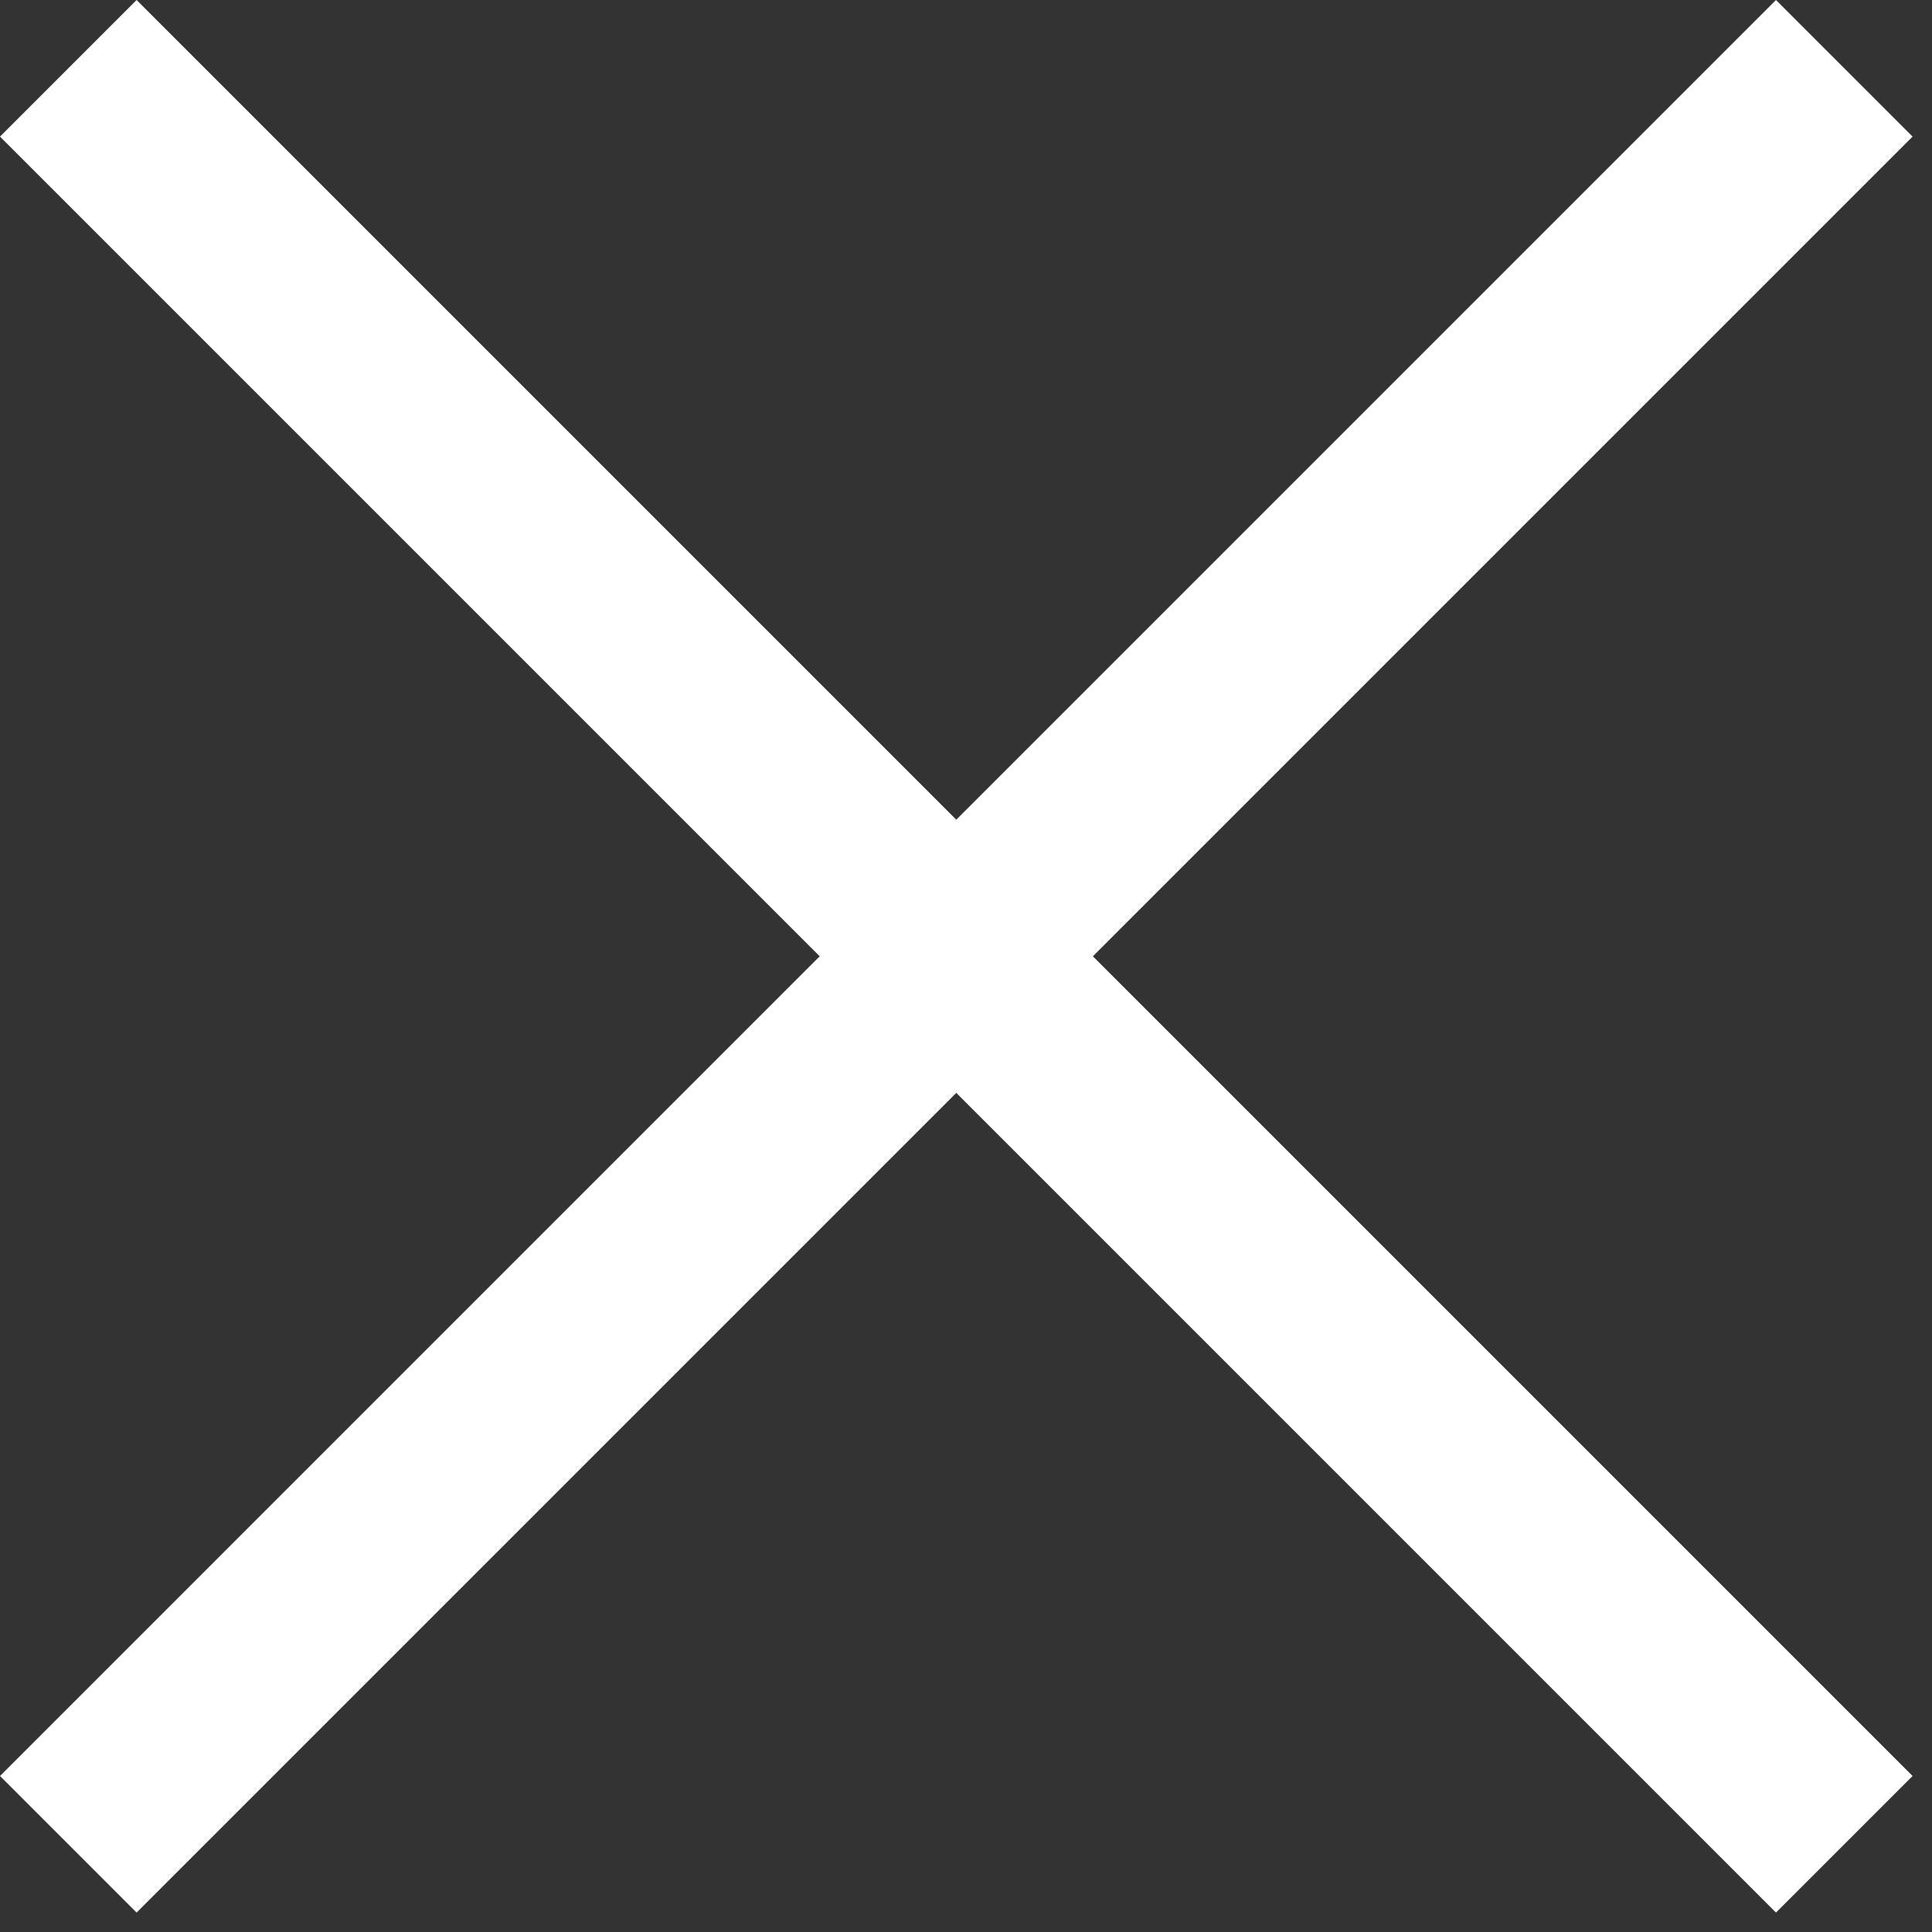
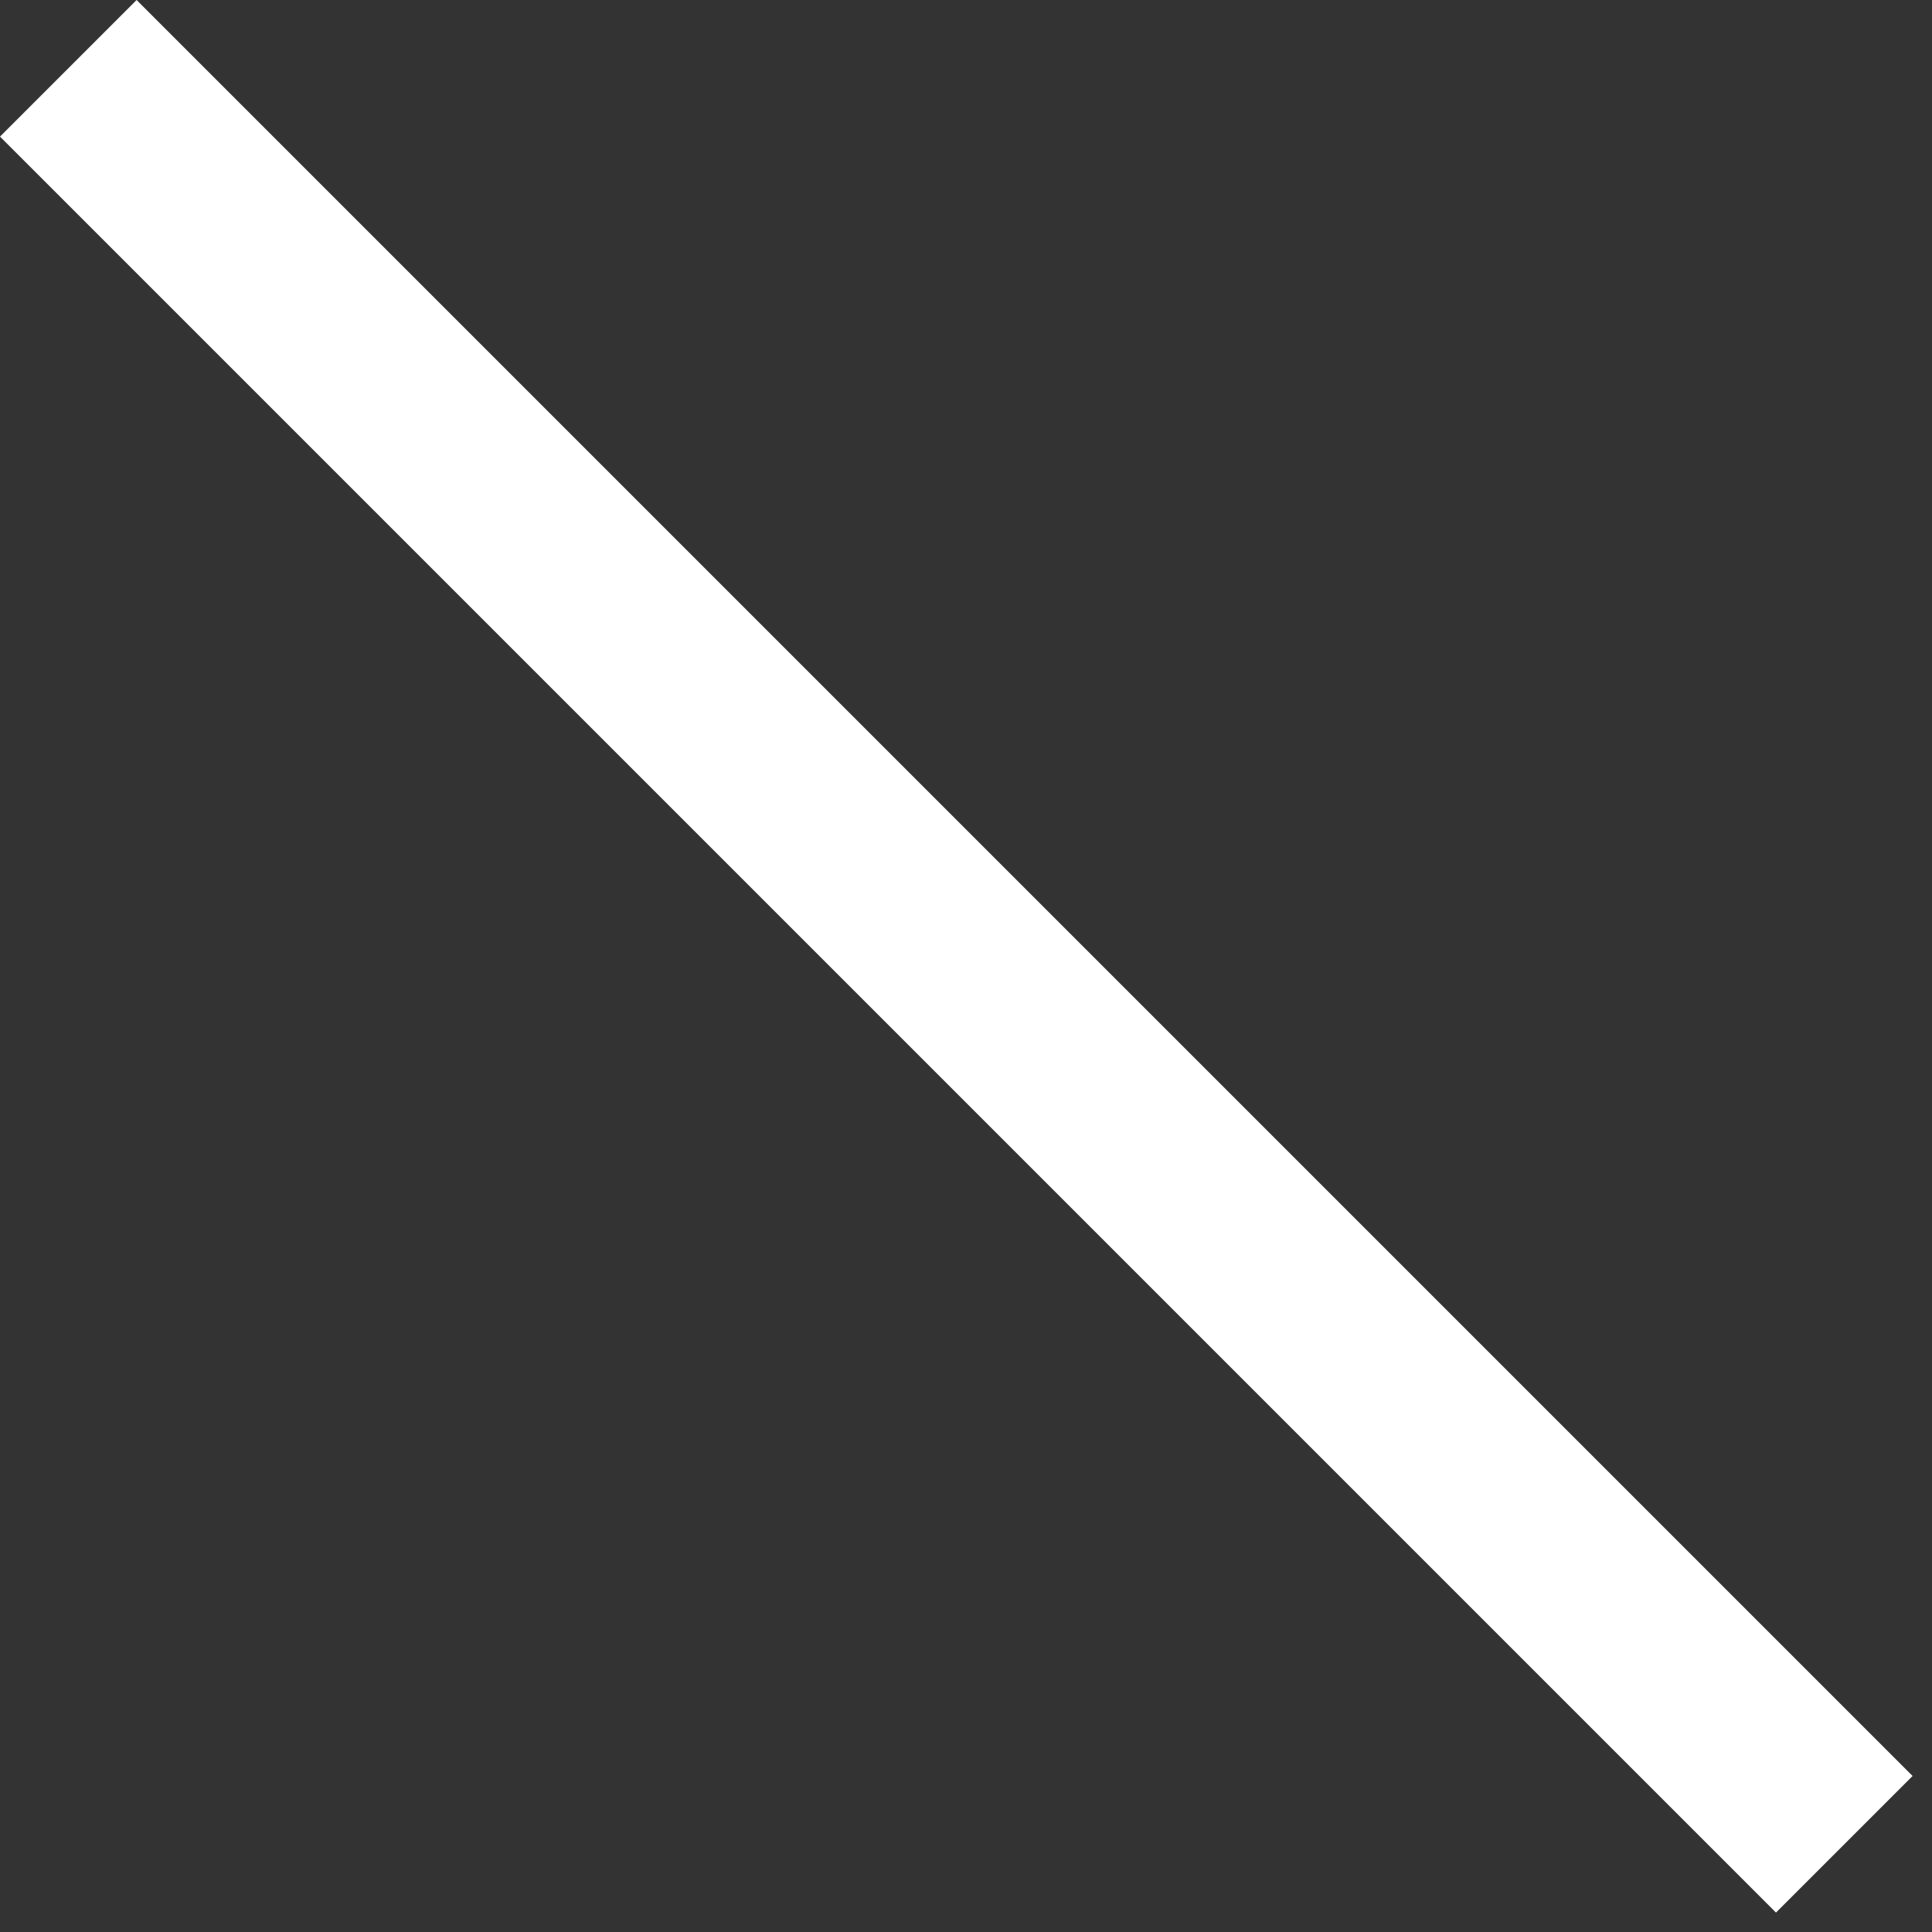
<svg xmlns="http://www.w3.org/2000/svg" width="20" height="20" viewBox="0 0 20 20" fill="none">
  <rect x="0" y="0" width="20" height="20" fill="#333333" stroke="none" />
-   <path d="M1.414 19.799L19.799 1.414L18.385 -0L8.21437e-05 18.385L1.414 19.799Z" fill="white" />
  <path d="M19.799 18.385L1.414 0L-2.89679e-05 1.414L18.385 19.799L19.799 18.385Z" fill="white" />
</svg>